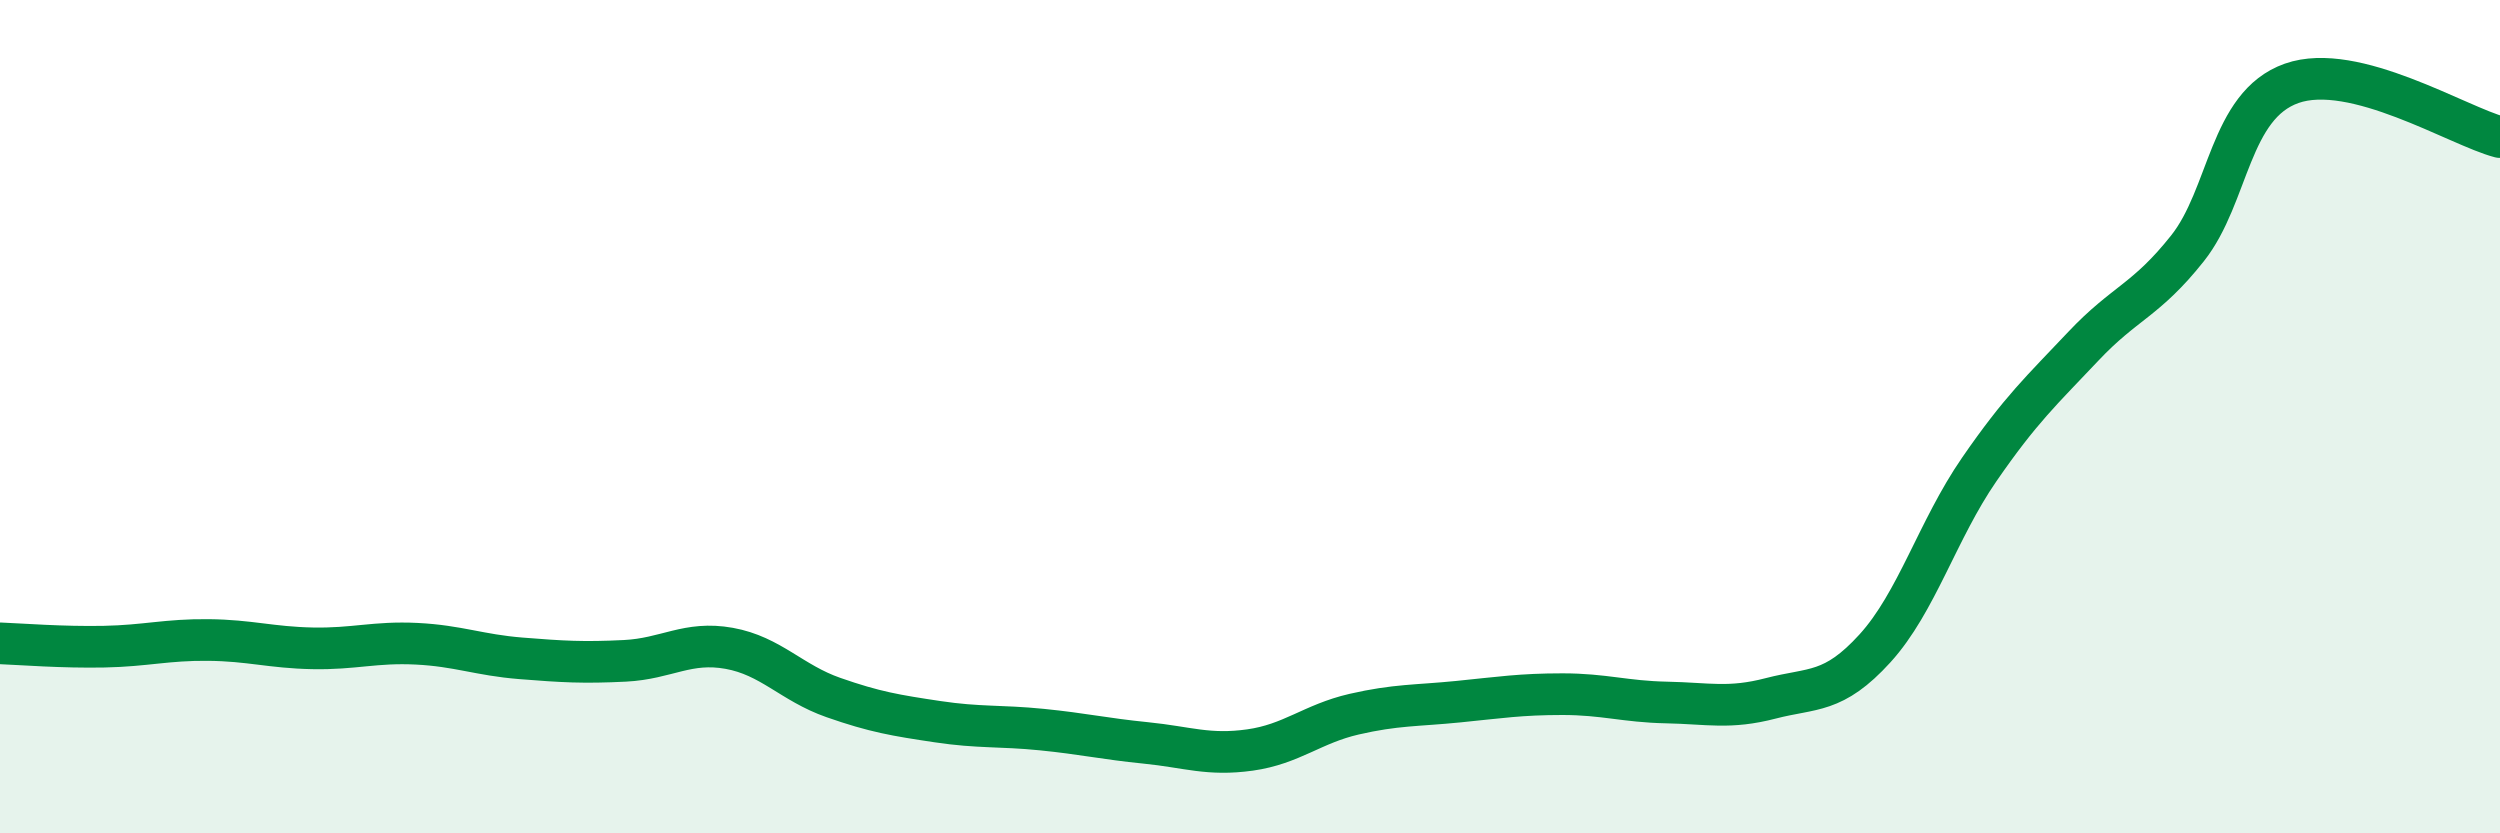
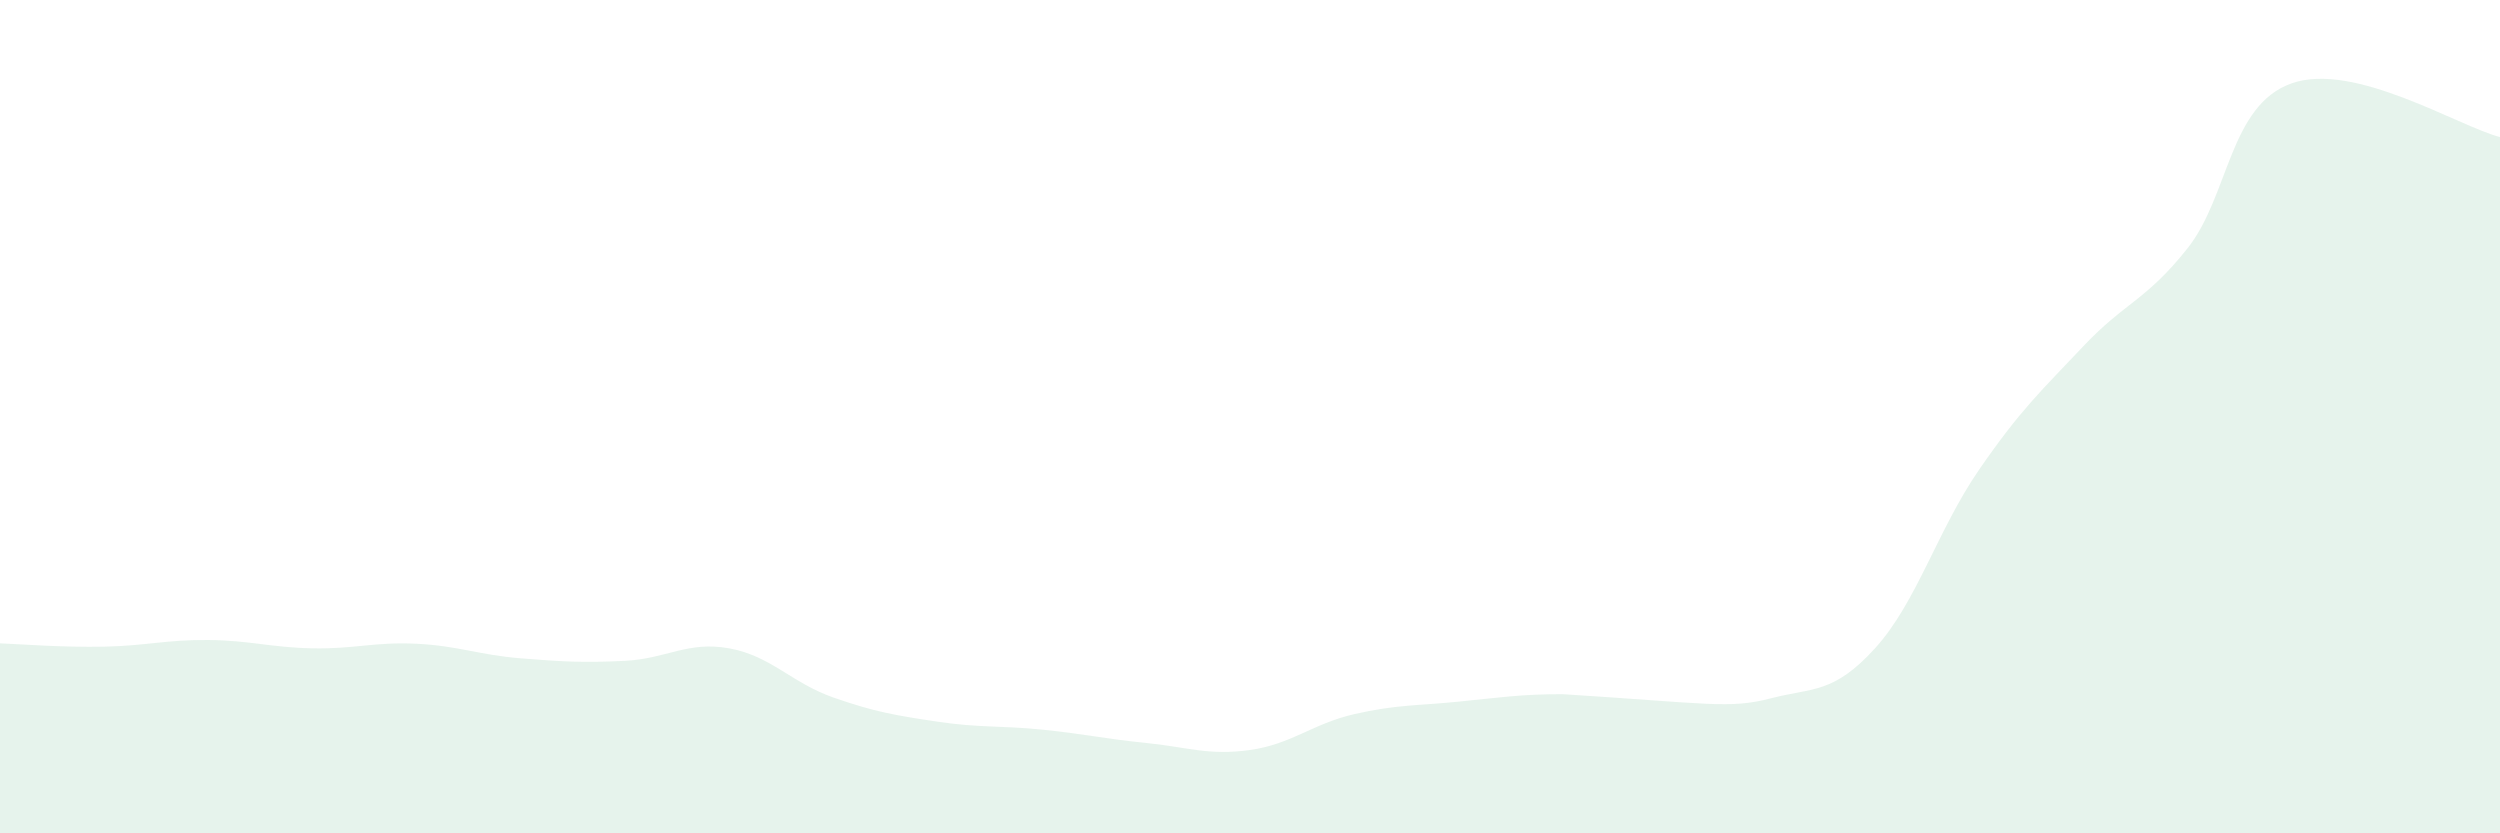
<svg xmlns="http://www.w3.org/2000/svg" width="60" height="20" viewBox="0 0 60 20">
-   <path d="M 0,15.44 C 0.5,15.46 1.5,15.54 2.5,15.52 C 3.5,15.5 4,15.35 5,15.36 C 6,15.37 6.5,15.54 7.5,15.56 C 8.5,15.58 9,15.4 10,15.45 C 11,15.5 11.5,15.72 12.5,15.8 C 13.5,15.88 14,15.91 15,15.86 C 16,15.81 16.5,15.38 17.5,15.56 C 18.5,15.74 19,16.39 20,16.74 C 21,17.09 21.5,17.17 22.5,17.32 C 23.5,17.47 24,17.41 25,17.51 C 26,17.61 26.5,17.73 27.5,17.83 C 28.5,17.93 29,18.14 30,18 C 31,17.86 31.5,17.37 32.5,17.14 C 33.5,16.91 34,16.94 35,16.84 C 36,16.74 36.5,16.66 37.5,16.66 C 38.5,16.66 39,16.84 40,16.86 C 41,16.88 41.5,17.02 42.5,16.76 C 43.5,16.5 44,16.66 45,15.56 C 46,14.46 46.5,12.72 47.5,11.27 C 48.5,9.82 49,9.37 50,8.31 C 51,7.25 51.5,7.22 52.5,5.96 C 53.5,4.7 53.5,2.53 55,2 C 56.5,1.47 59,3.03 60,3.29L60 20L0 20Z" fill="#008740" opacity="0.1" stroke-linecap="round" stroke-linejoin="round" />
-   <path d="M 0,15.44 C 0.5,15.46 1.5,15.54 2.5,15.52 C 3.5,15.5 4,15.35 5,15.36 C 6,15.37 6.5,15.54 7.5,15.56 C 8.5,15.58 9,15.4 10,15.45 C 11,15.5 11.5,15.72 12.5,15.8 C 13.5,15.88 14,15.91 15,15.86 C 16,15.81 16.5,15.38 17.5,15.56 C 18.5,15.74 19,16.39 20,16.74 C 21,17.09 21.5,17.17 22.5,17.32 C 23.5,17.47 24,17.41 25,17.51 C 26,17.61 26.5,17.73 27.5,17.83 C 28.5,17.93 29,18.14 30,18 C 31,17.86 31.5,17.37 32.5,17.14 C 33.5,16.91 34,16.94 35,16.84 C 36,16.74 36.5,16.66 37.5,16.66 C 38.5,16.66 39,16.84 40,16.86 C 41,16.88 41.5,17.02 42.5,16.76 C 43.5,16.5 44,16.66 45,15.56 C 46,14.46 46.5,12.72 47.5,11.27 C 48.5,9.82 49,9.37 50,8.31 C 51,7.25 51.5,7.22 52.5,5.96 C 53.5,4.7 53.5,2.53 55,2 C 56.5,1.47 59,3.03 60,3.29" stroke="#008740" stroke-width="1" fill="none" stroke-linecap="round" stroke-linejoin="round" />
+   <path d="M 0,15.44 C 0.5,15.46 1.5,15.54 2.5,15.52 C 3.5,15.5 4,15.35 5,15.36 C 6,15.37 6.5,15.54 7.5,15.56 C 8.5,15.58 9,15.4 10,15.45 C 11,15.5 11.5,15.72 12.5,15.8 C 13.5,15.88 14,15.91 15,15.86 C 16,15.81 16.5,15.38 17.5,15.56 C 18.5,15.74 19,16.39 20,16.74 C 21,17.09 21.5,17.17 22.5,17.32 C 23.5,17.47 24,17.41 25,17.51 C 26,17.61 26.5,17.73 27.5,17.83 C 28.5,17.93 29,18.14 30,18 C 31,17.86 31.5,17.37 32.5,17.14 C 33.5,16.91 34,16.94 35,16.84 C 36,16.74 36.5,16.66 37.5,16.66 C 41,16.88 41.5,17.02 42.5,16.76 C 43.5,16.5 44,16.66 45,15.56 C 46,14.46 46.5,12.72 47.5,11.27 C 48.5,9.82 49,9.37 50,8.31 C 51,7.25 51.5,7.22 52.5,5.96 C 53.5,4.7 53.5,2.53 55,2 C 56.5,1.47 59,3.03 60,3.29L60 20L0 20Z" fill="#008740" opacity="0.1" stroke-linecap="round" stroke-linejoin="round" />
</svg>